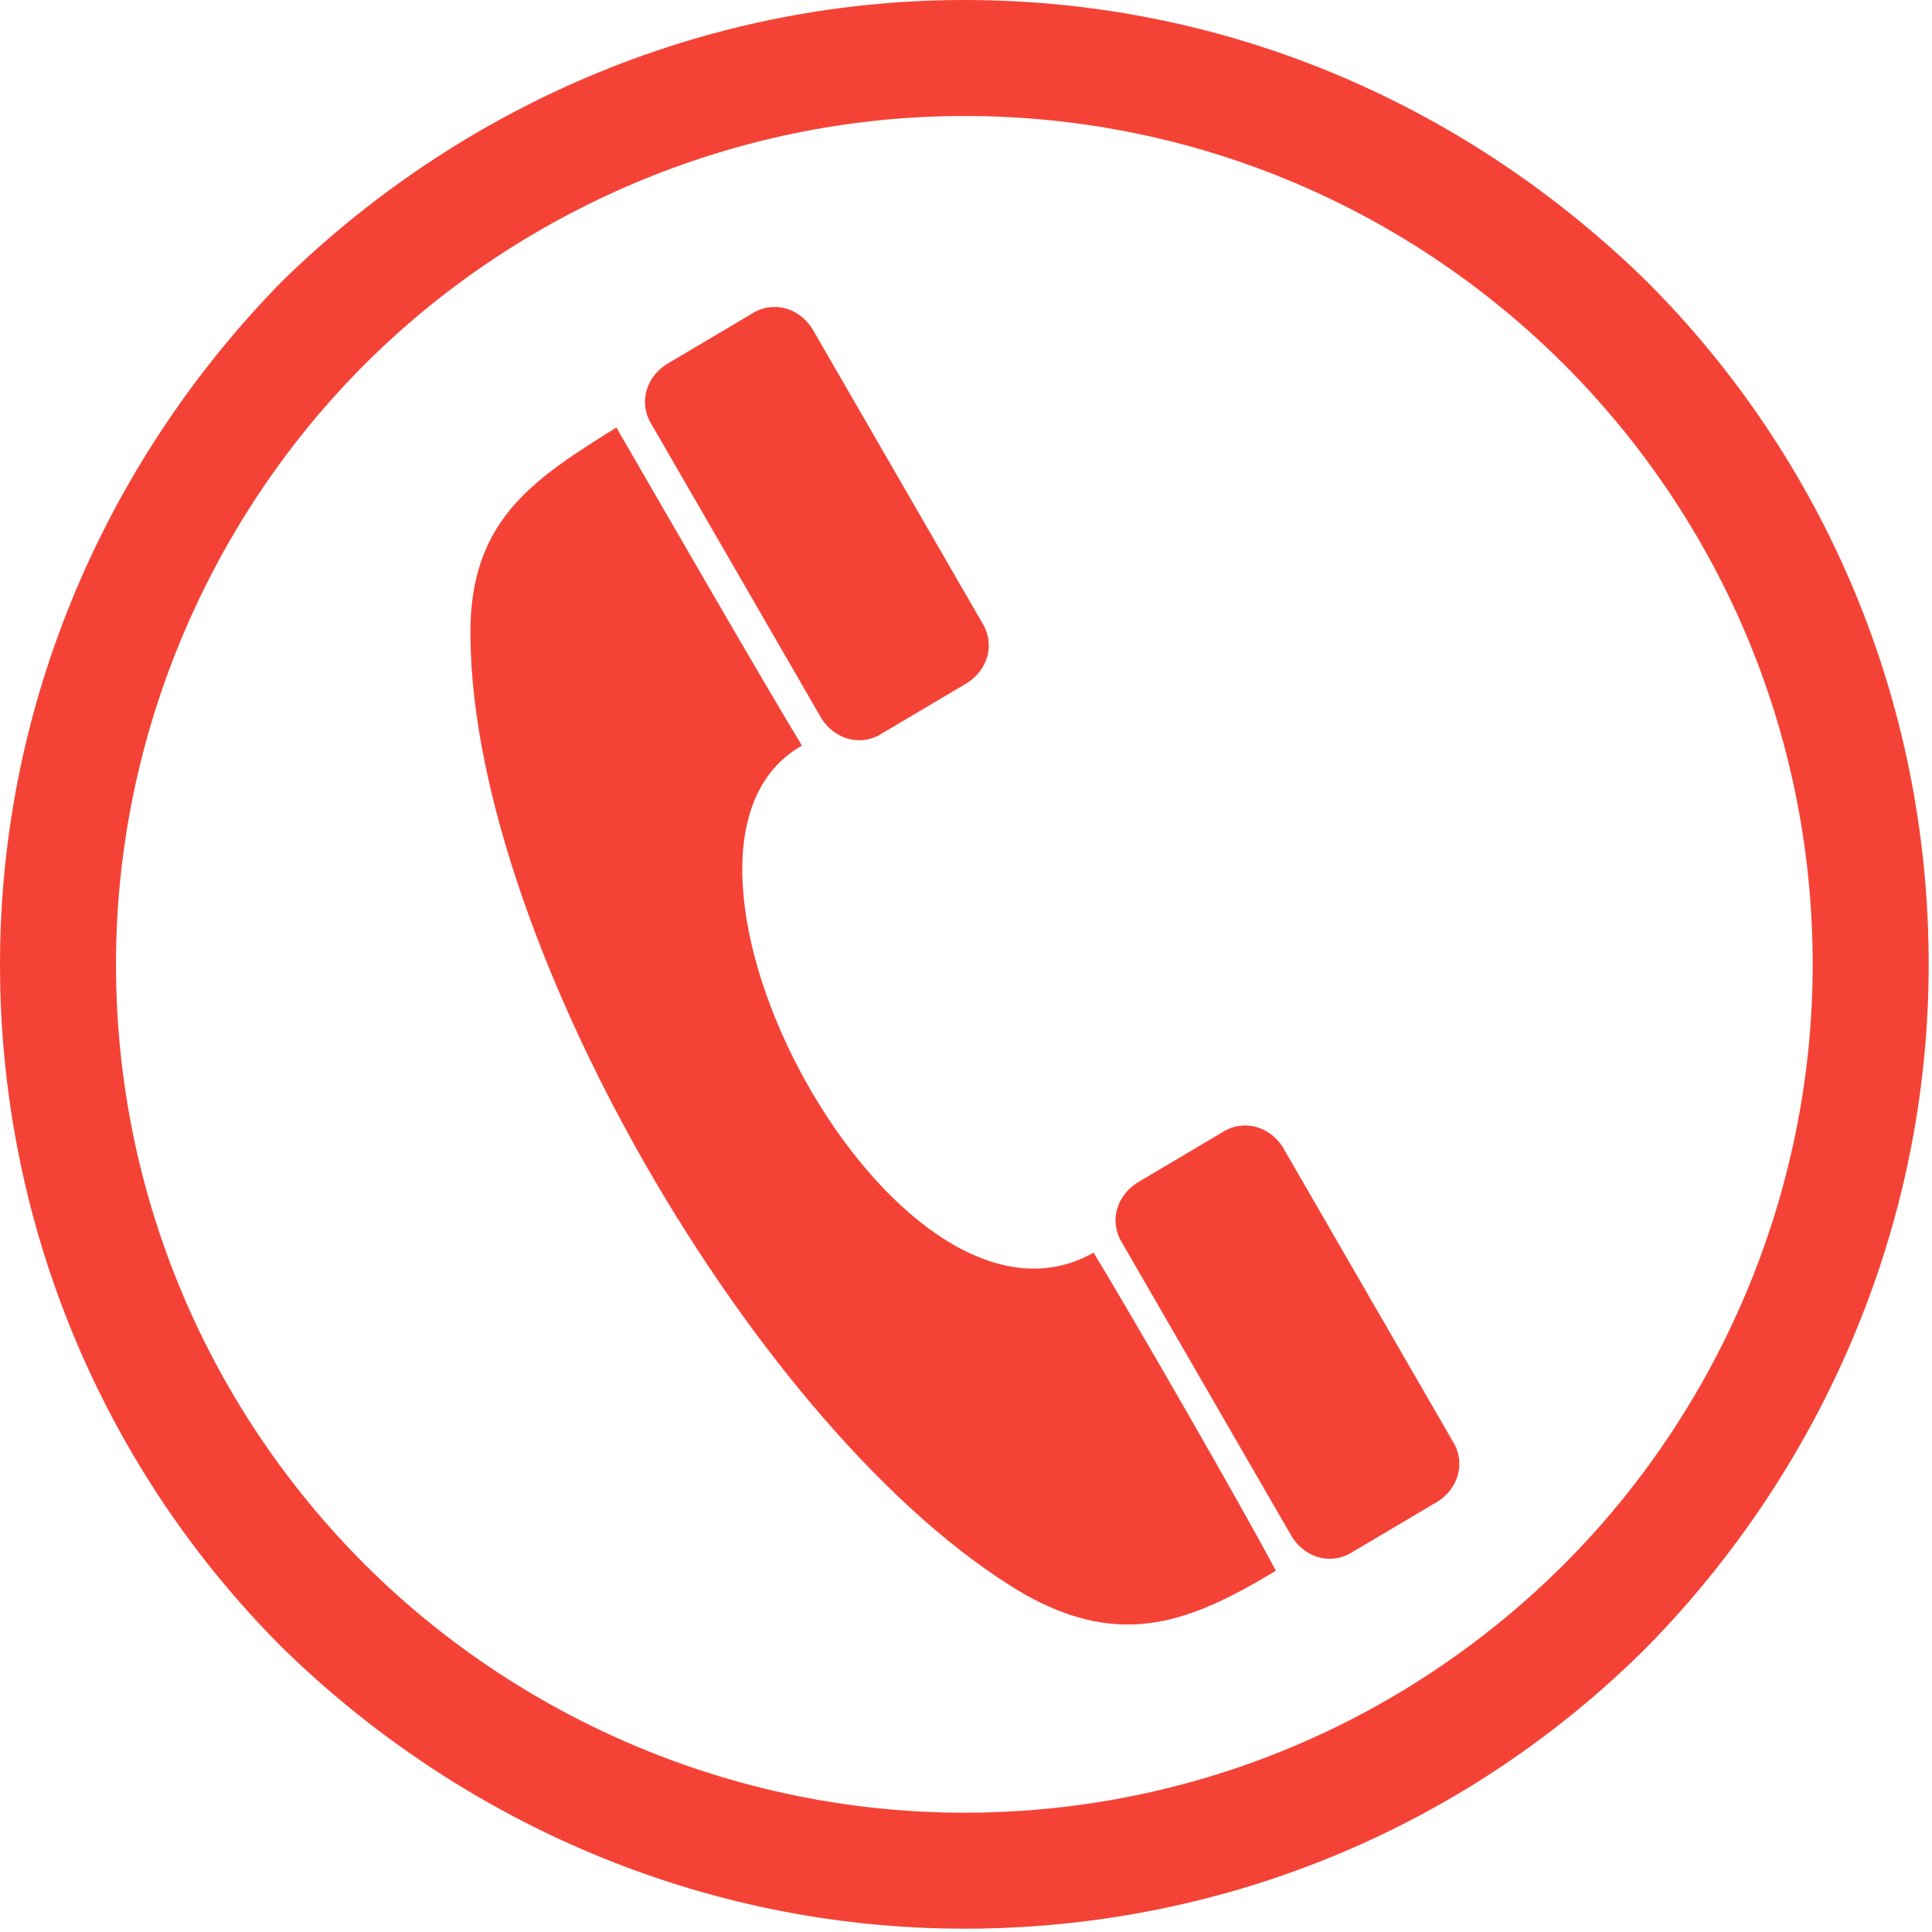
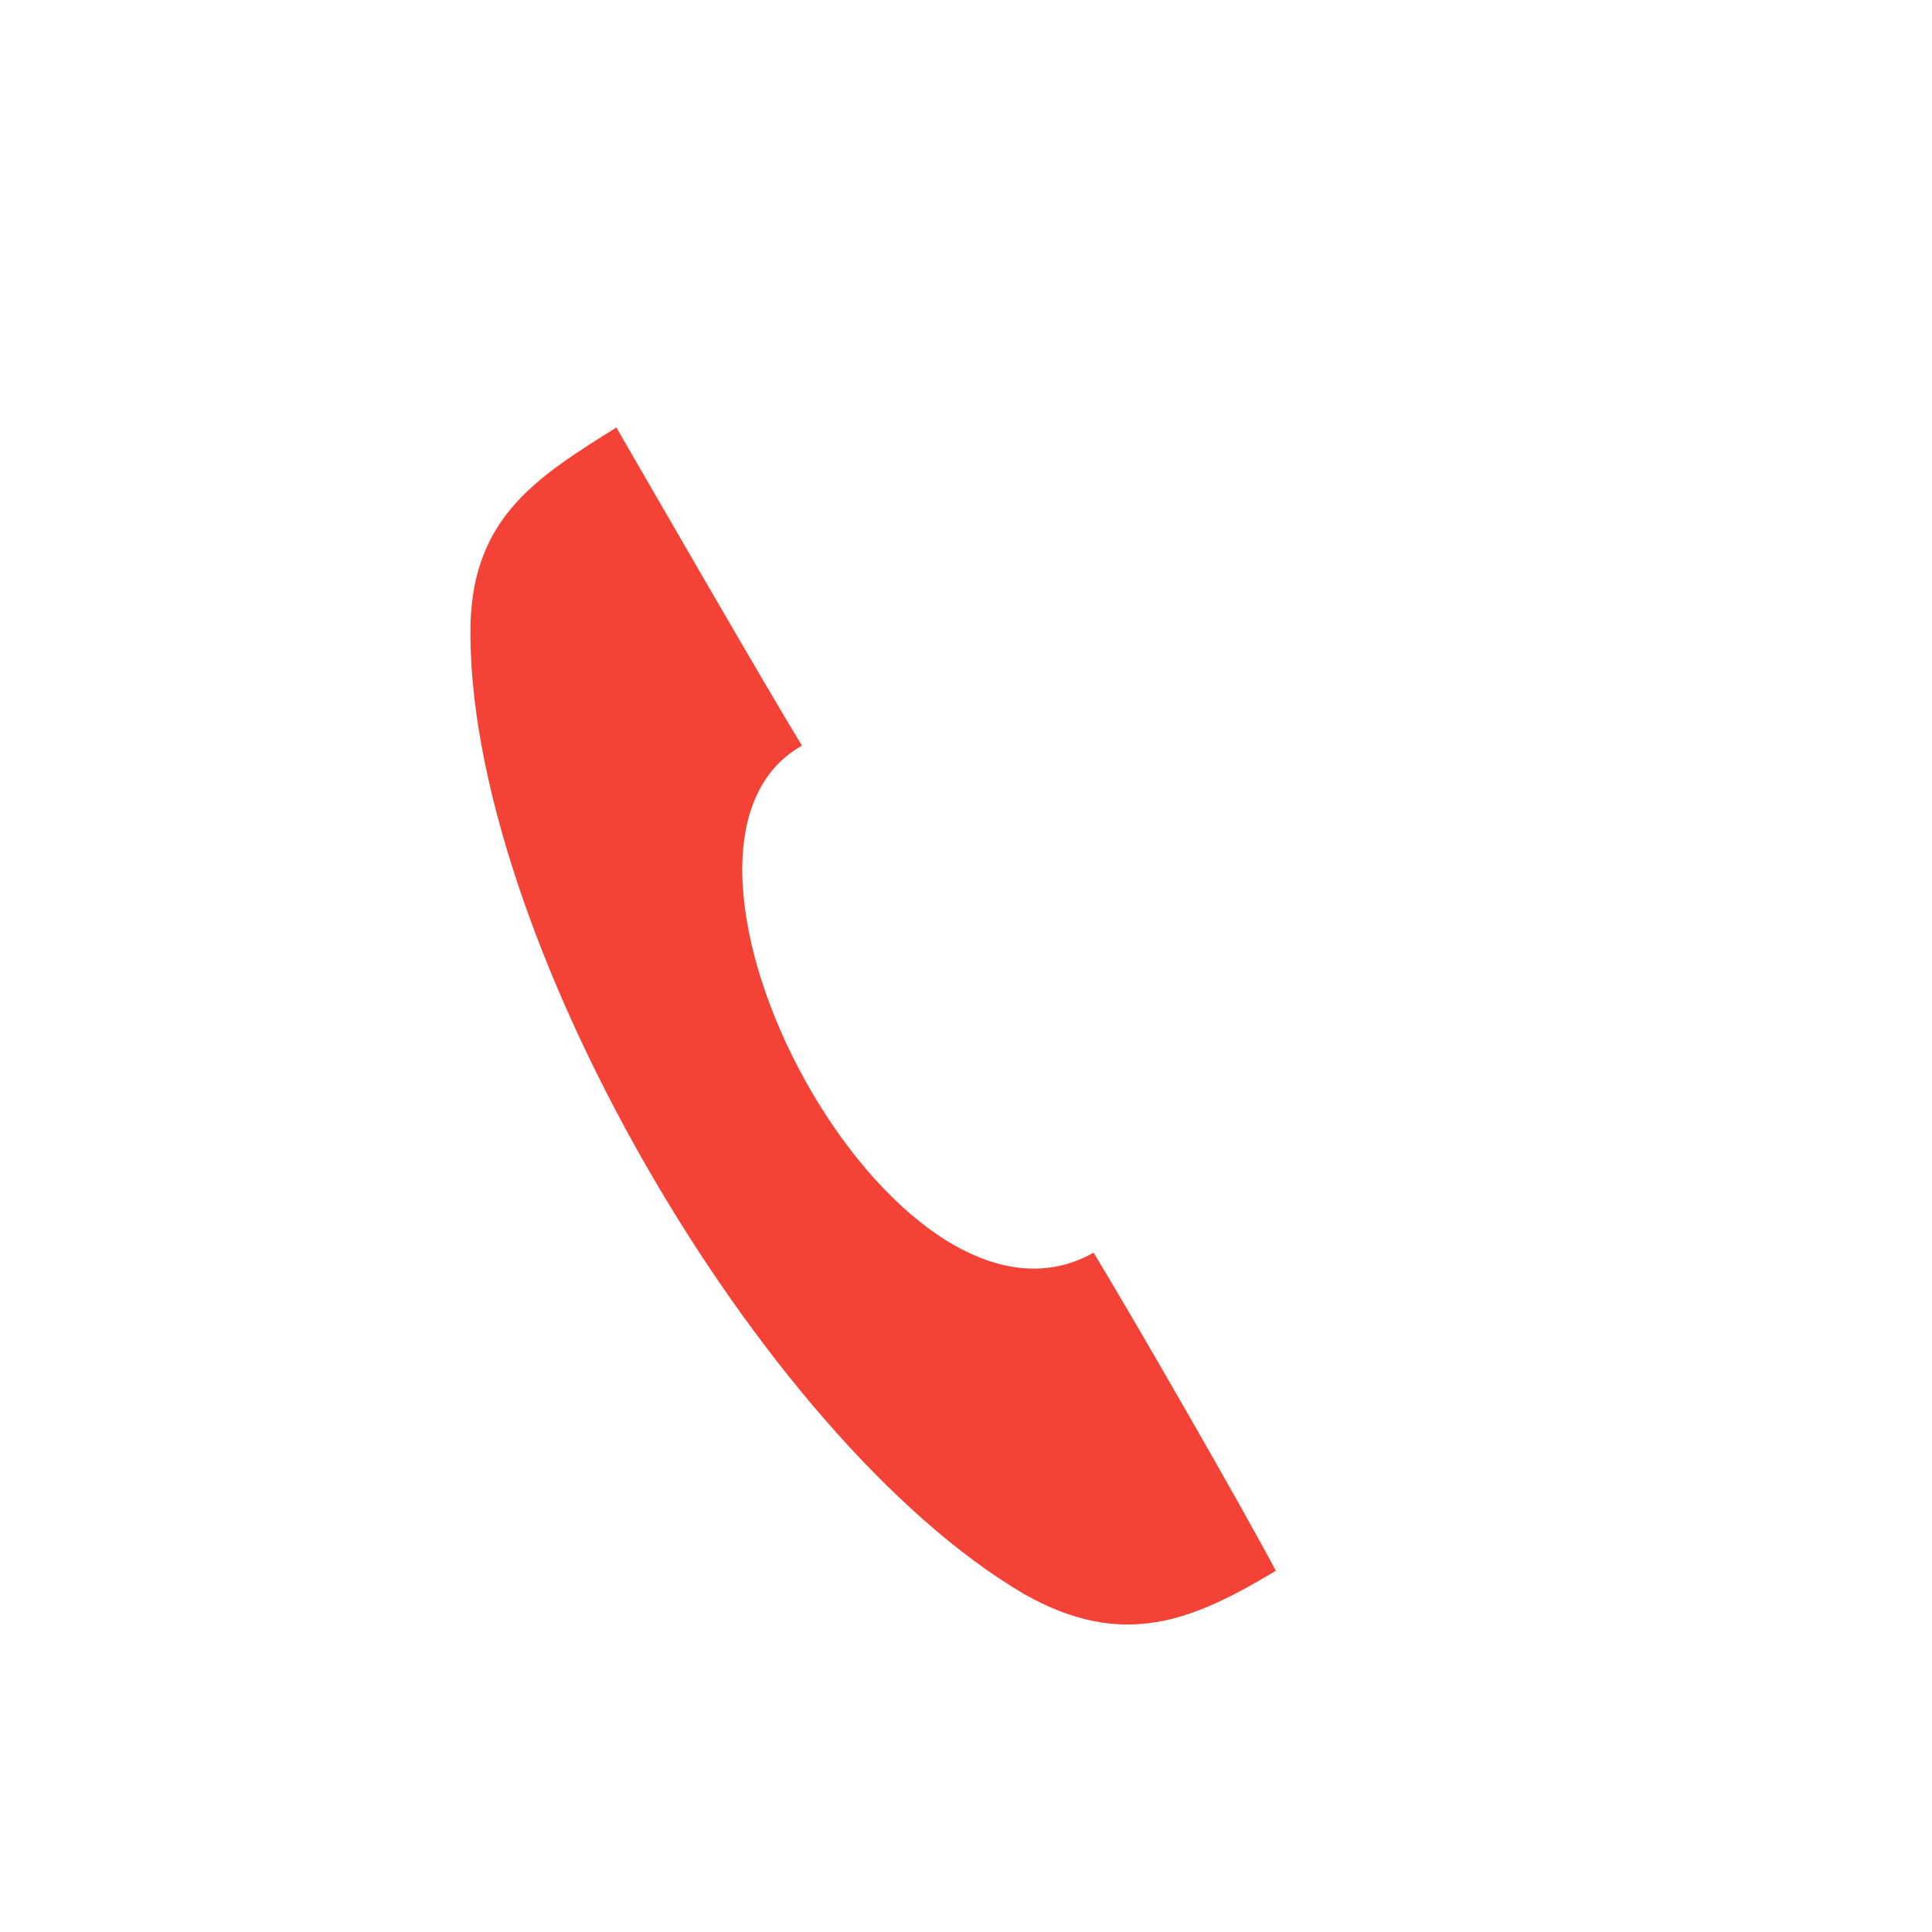
<svg xmlns="http://www.w3.org/2000/svg" version="1.1" id="Layer_1" x="0px" y="0px" viewBox="0 0 58.3 58.3" style="enable-background:new 0 0 58.3 58.3;" xml:space="preserve">
  <style type="text/css">
	.st0{fill-rule:evenodd;clip-rule:evenodd;fill:#f44336;}
	.st1{fill:#f44336;}
</style>
  <g id="Layer_x0020_1">
    <g id="_152222920">
      <path id="_152222248" class="st0" d="M24.2,22.5C18.7,25.6,27,41.2,33,37.8c1.1,1.8,4.5,7.7,5.5,9.6c-2.5,1.5-4.6,2.4-7.6,0.7    C22.9,43.4,14,28,14.2,18.8c0.1-3.2,2-4.4,4.4-5.9C19.7,14.8,23.1,20.7,24.2,22.5L24.2,22.5z" fill="#000000" />
-       <path id="_150519168" class="st0" d="M26.5,22.2c-0.6,0.3-1.3,0.1-1.7-0.5l-5.2-9c-0.3-0.6-0.1-1.3,0.5-1.7l2.7-1.6    c0.6-0.3,1.3-0.1,1.7,0.5l5.2,9c0.3,0.6,0.1,1.3-0.5,1.7L26.5,22.2L26.5,22.2z" fill="#000000" />
-       <path id="_226148072" class="st0" d="M40.7,46.9c-0.6,0.3-1.3,0.1-1.7-0.5l-5.2-9c-0.3-0.6-0.1-1.3,0.5-1.7l2.7-1.6    c0.6-0.3,1.3-0.1,1.7,0.5l5.2,9c0.3,0.6,0.1,1.3-0.5,1.7L40.7,46.9L40.7,46.9z" fill="#000000" />
    </g>
-     <path class="st1" d="M29.1,0L29.1,0L29.1,0c8.1,0,15.3,3.3,20.6,8.5c5.3,5.3,8.5,12.6,8.5,20.6h0v0h0c0,8-3.3,15.3-8.5,20.6   c-5.3,5.3-12.6,8.5-20.6,8.5v0h0v0c-8,0-15.3-3.3-20.6-8.5C3.3,44.5,0,37.2,0,29.1h0v0h0c0-8,3.3-15.3,8.5-20.6   C13.8,3.3,21.1,0,29.1,0L29.1,0C29.1,0,29.1,0,29.1,0z M29.1,3.5L29.1,3.5L29.1,3.5L29.1,3.5C22.1,3.5,15.6,6.4,11,11   c-4.6,4.6-7.5,11.1-7.5,18.1h0v0h0c0,7.1,2.9,13.5,7.5,18.1c4.6,4.6,11.1,7.5,18.1,7.5v0h0v0c7.1,0,13.5-2.9,18.1-7.5   c4.6-4.6,7.5-11.1,7.5-18.1h0v0h0c0-7.1-2.9-13.5-7.5-18.1C42.6,6.4,36.2,3.5,29.1,3.5z" fill="#000000" />
  </g>
</svg>